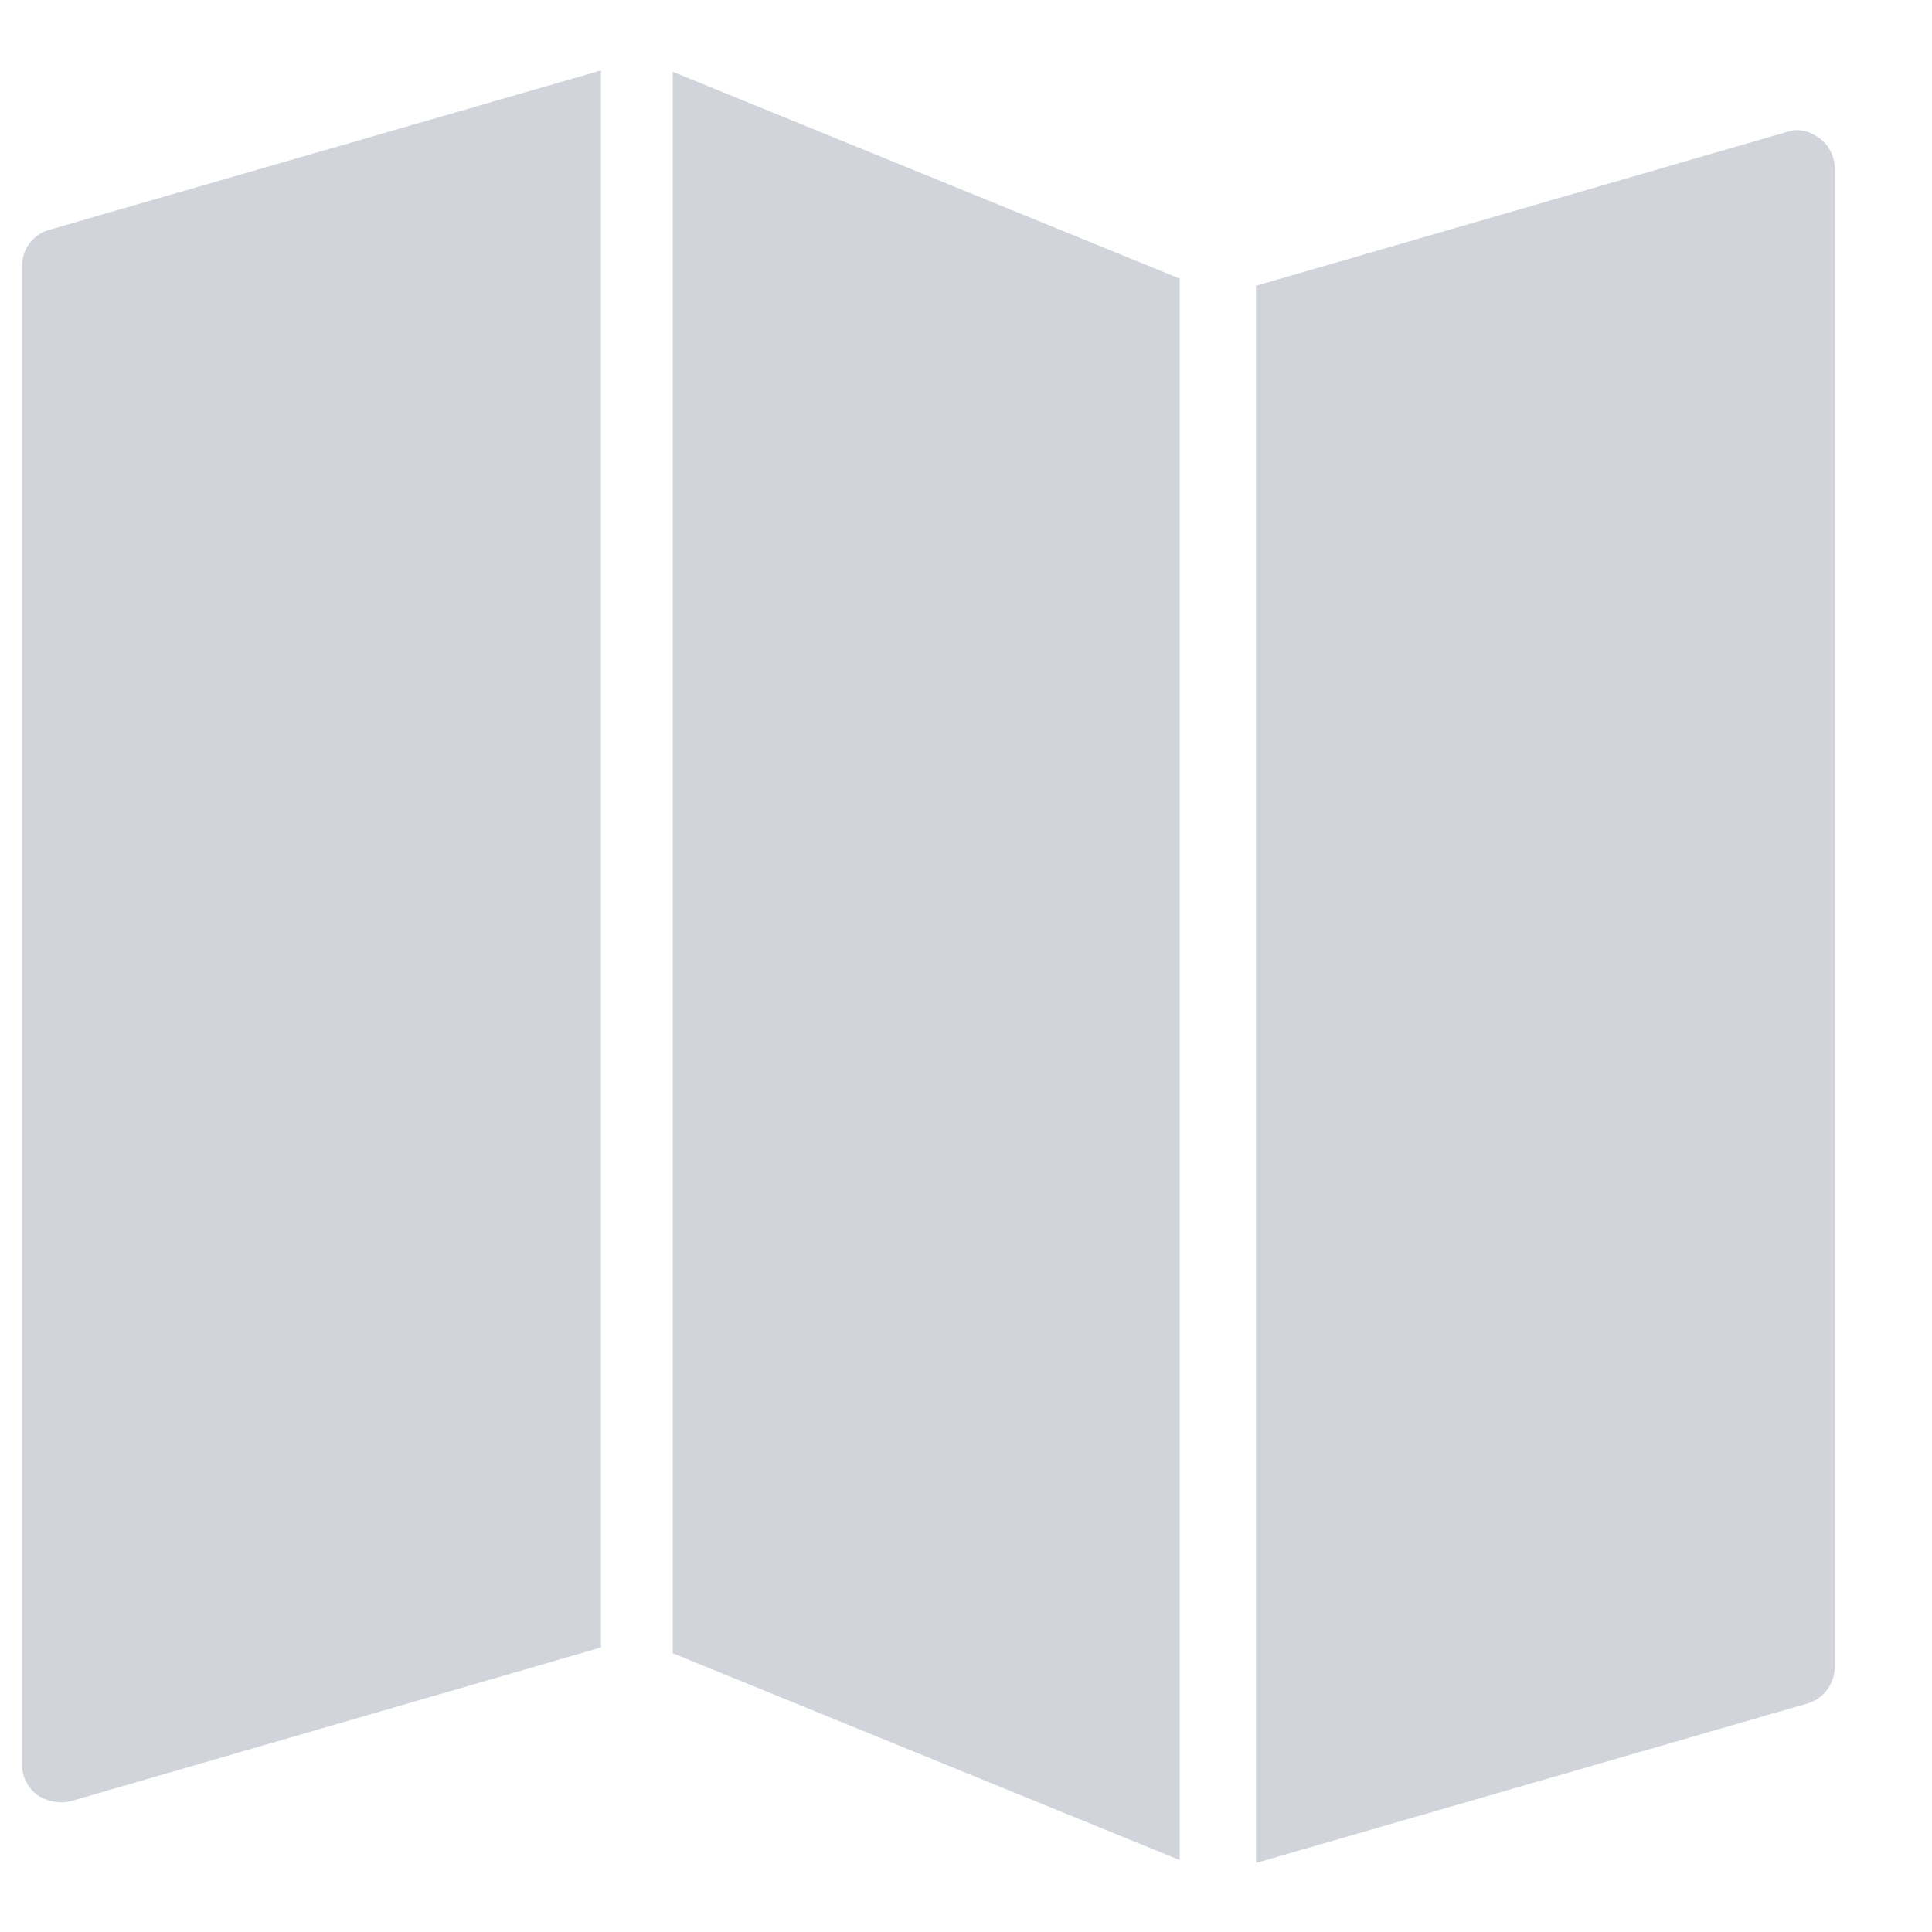
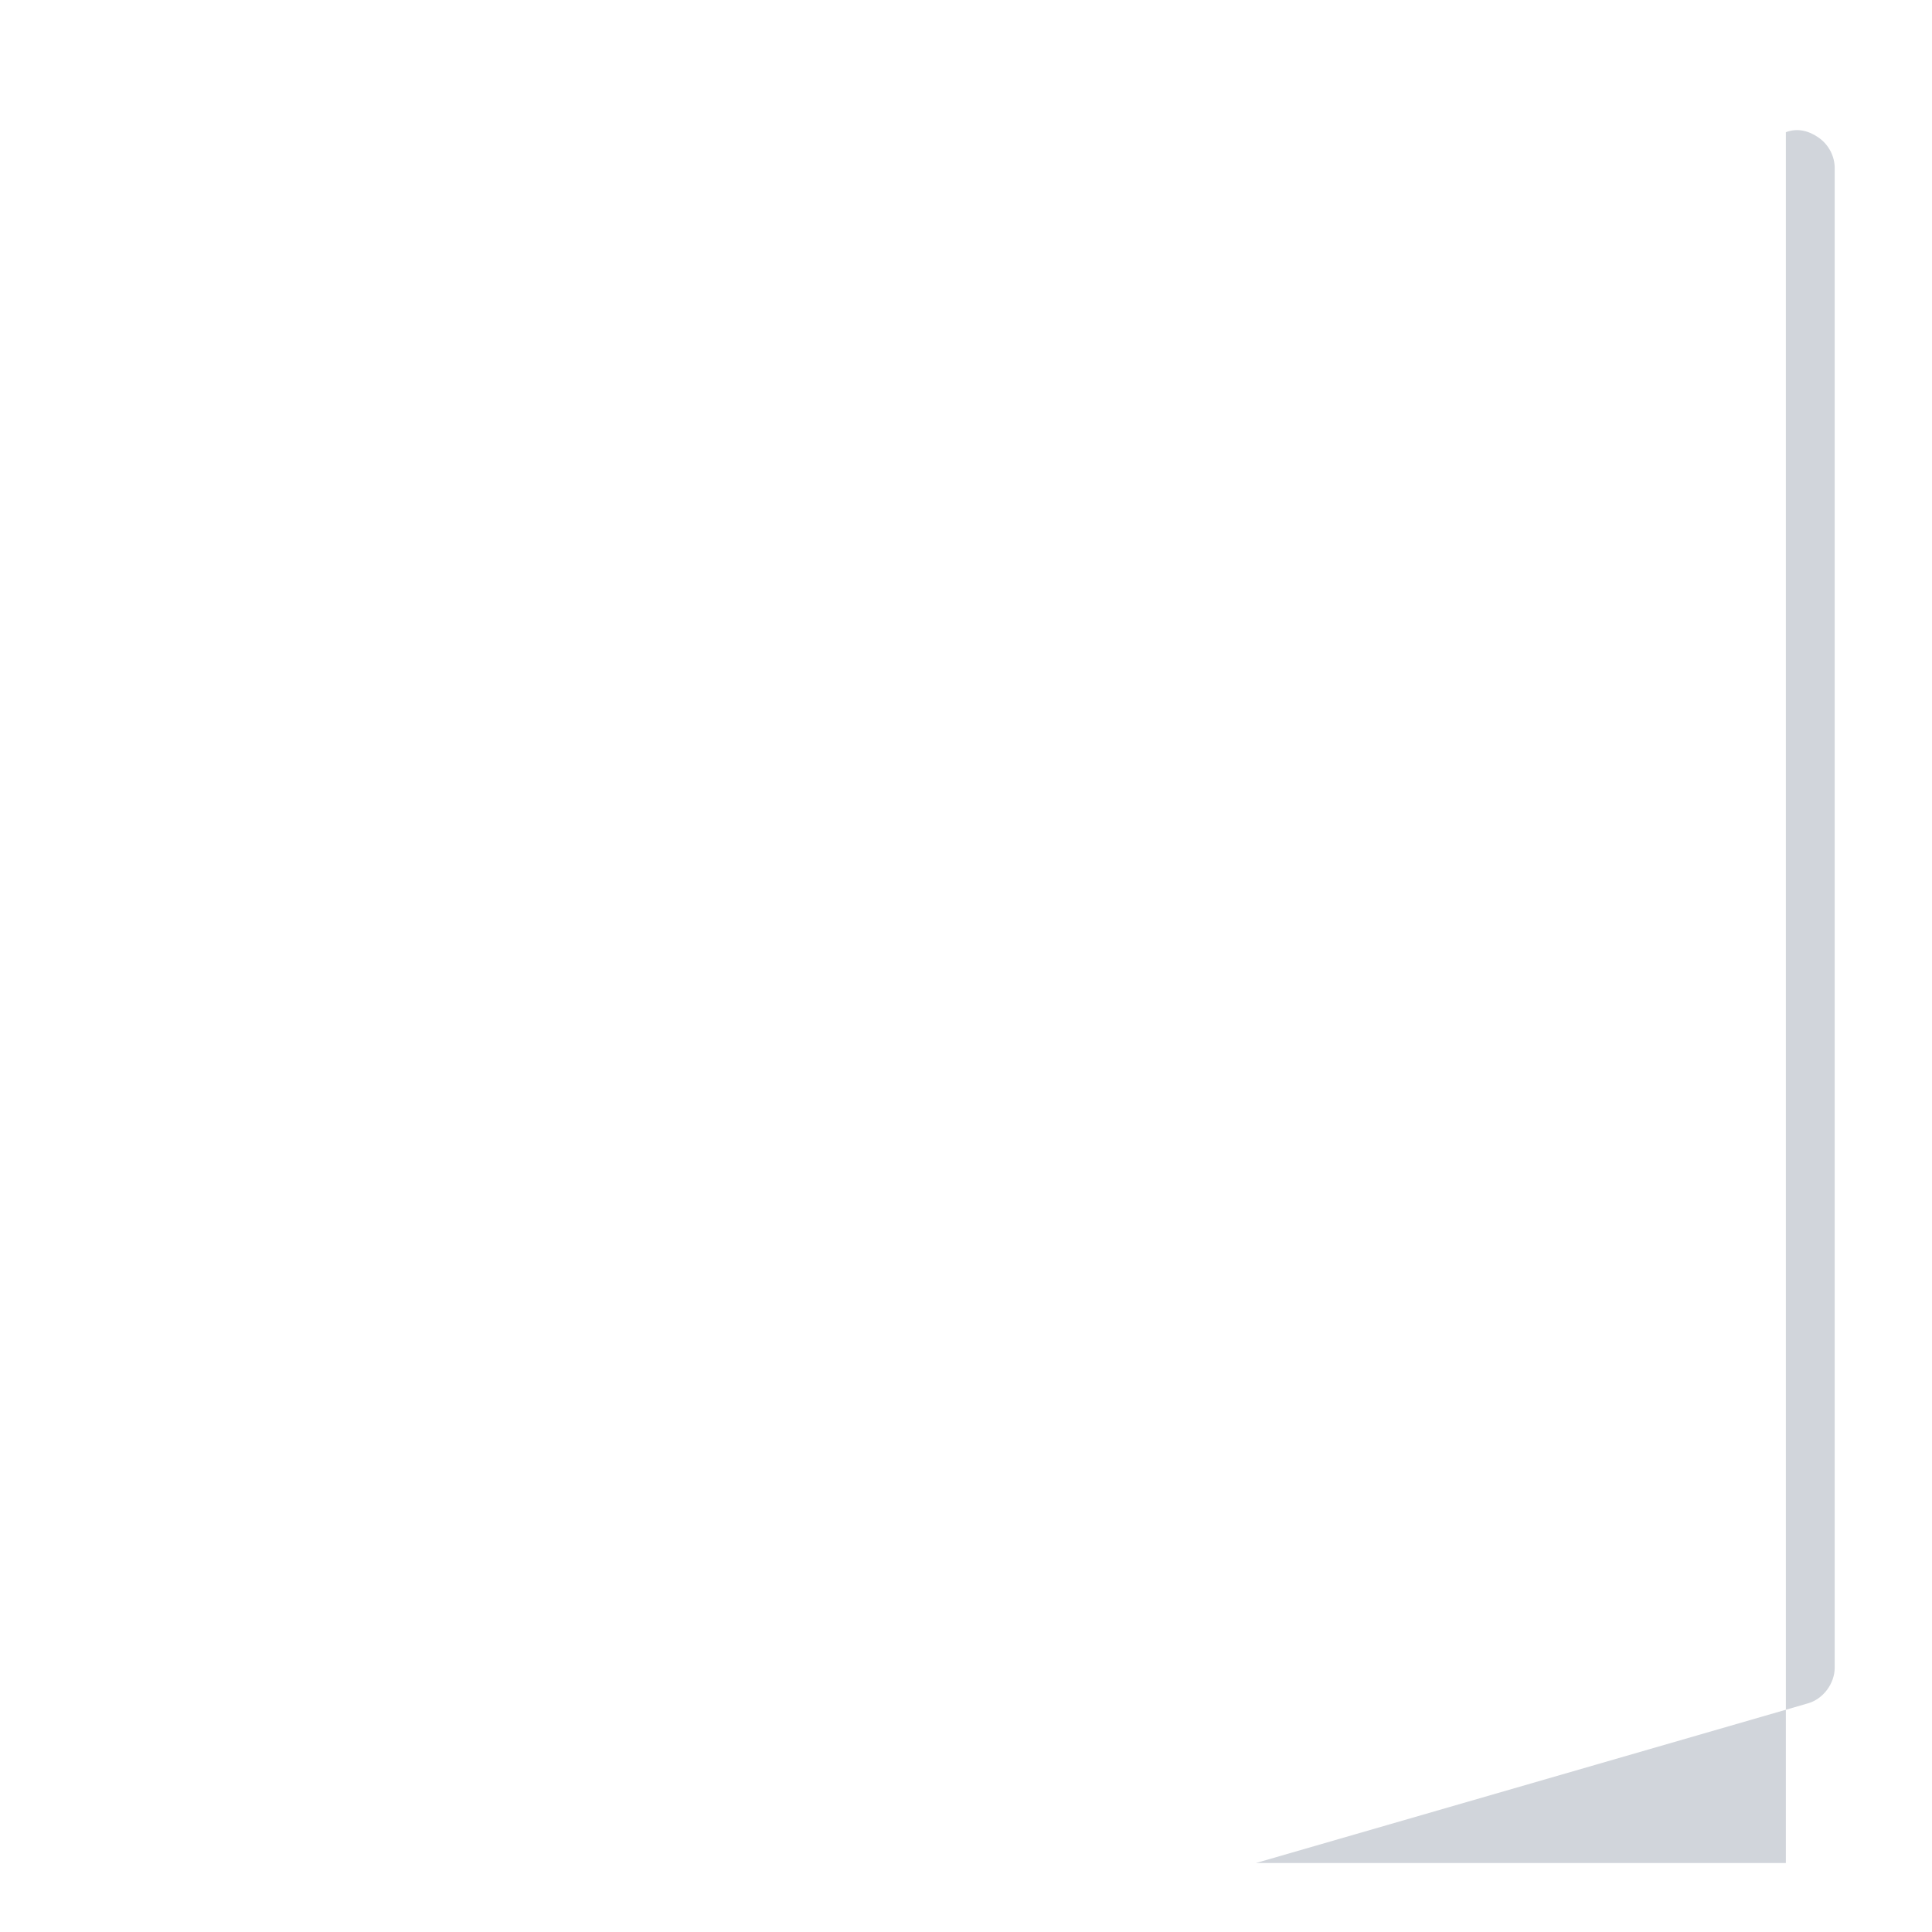
<svg xmlns="http://www.w3.org/2000/svg" width="14" height="14" viewBox="0 0 14 14" fill="none">
-   <path d="M0.358 1.665L4.355 0.51V11.938L0.514 13.052C0.431 13.073 0.337 13.052 0.274 13.01C0.202 12.958 0.16 12.875 0.16 12.792V1.926C0.16 1.801 0.243 1.697 0.358 1.665Z" fill="#d1d5db" />
-   <path d="M8.549 2.019V13.479L4.875 11.98V0.52L8.549 2.019Z" fill="#d1d5db" />
-   <path d="M9.101 13.5L13.098 12.344C13.212 12.313 13.295 12.199 13.295 12.084V1.218C13.295 1.135 13.254 1.051 13.181 0.999C13.108 0.947 13.025 0.926 12.941 0.958L9.101 2.071V13.51V13.5Z" fill="#d1d5db" />
+   <path d="M9.101 13.5L13.098 12.344C13.212 12.313 13.295 12.199 13.295 12.084V1.218C13.295 1.135 13.254 1.051 13.181 0.999C13.108 0.947 13.025 0.926 12.941 0.958V13.51V13.5Z" fill="#d1d5db" />
</svg>